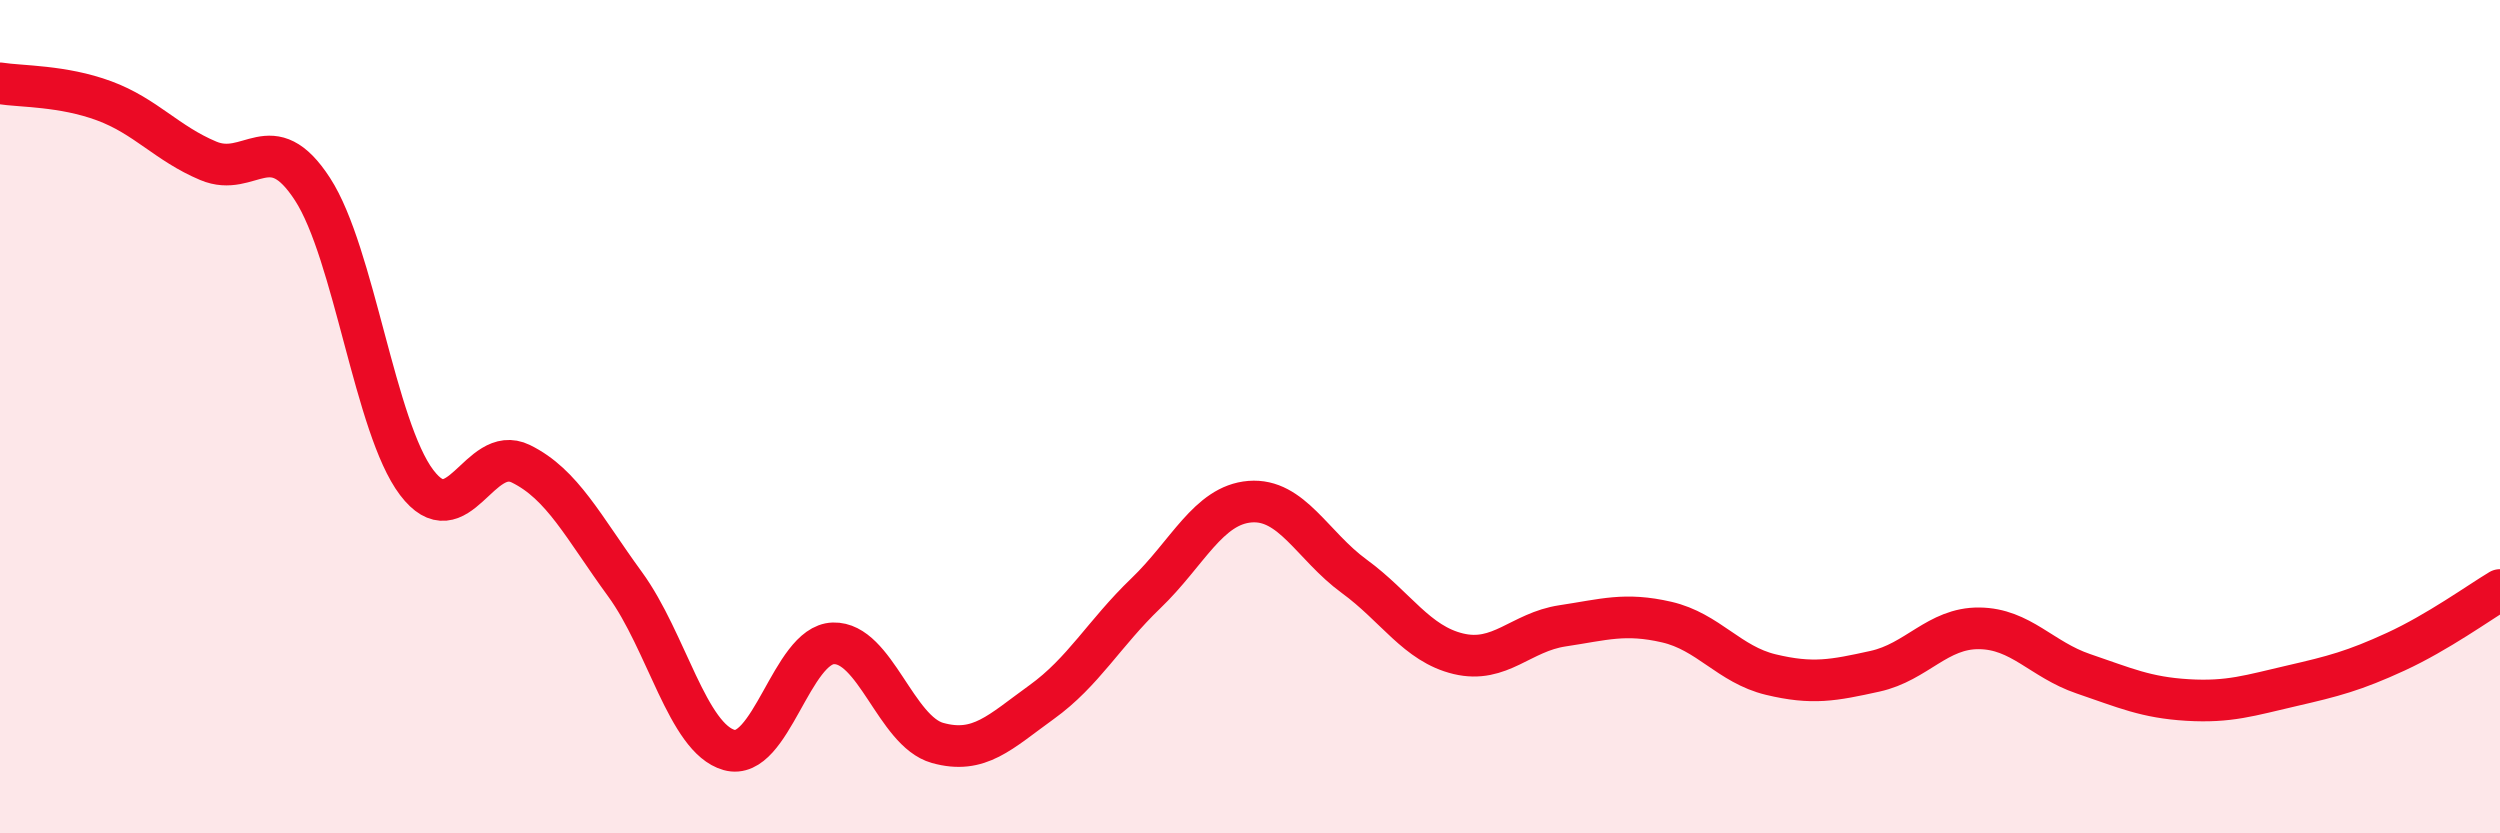
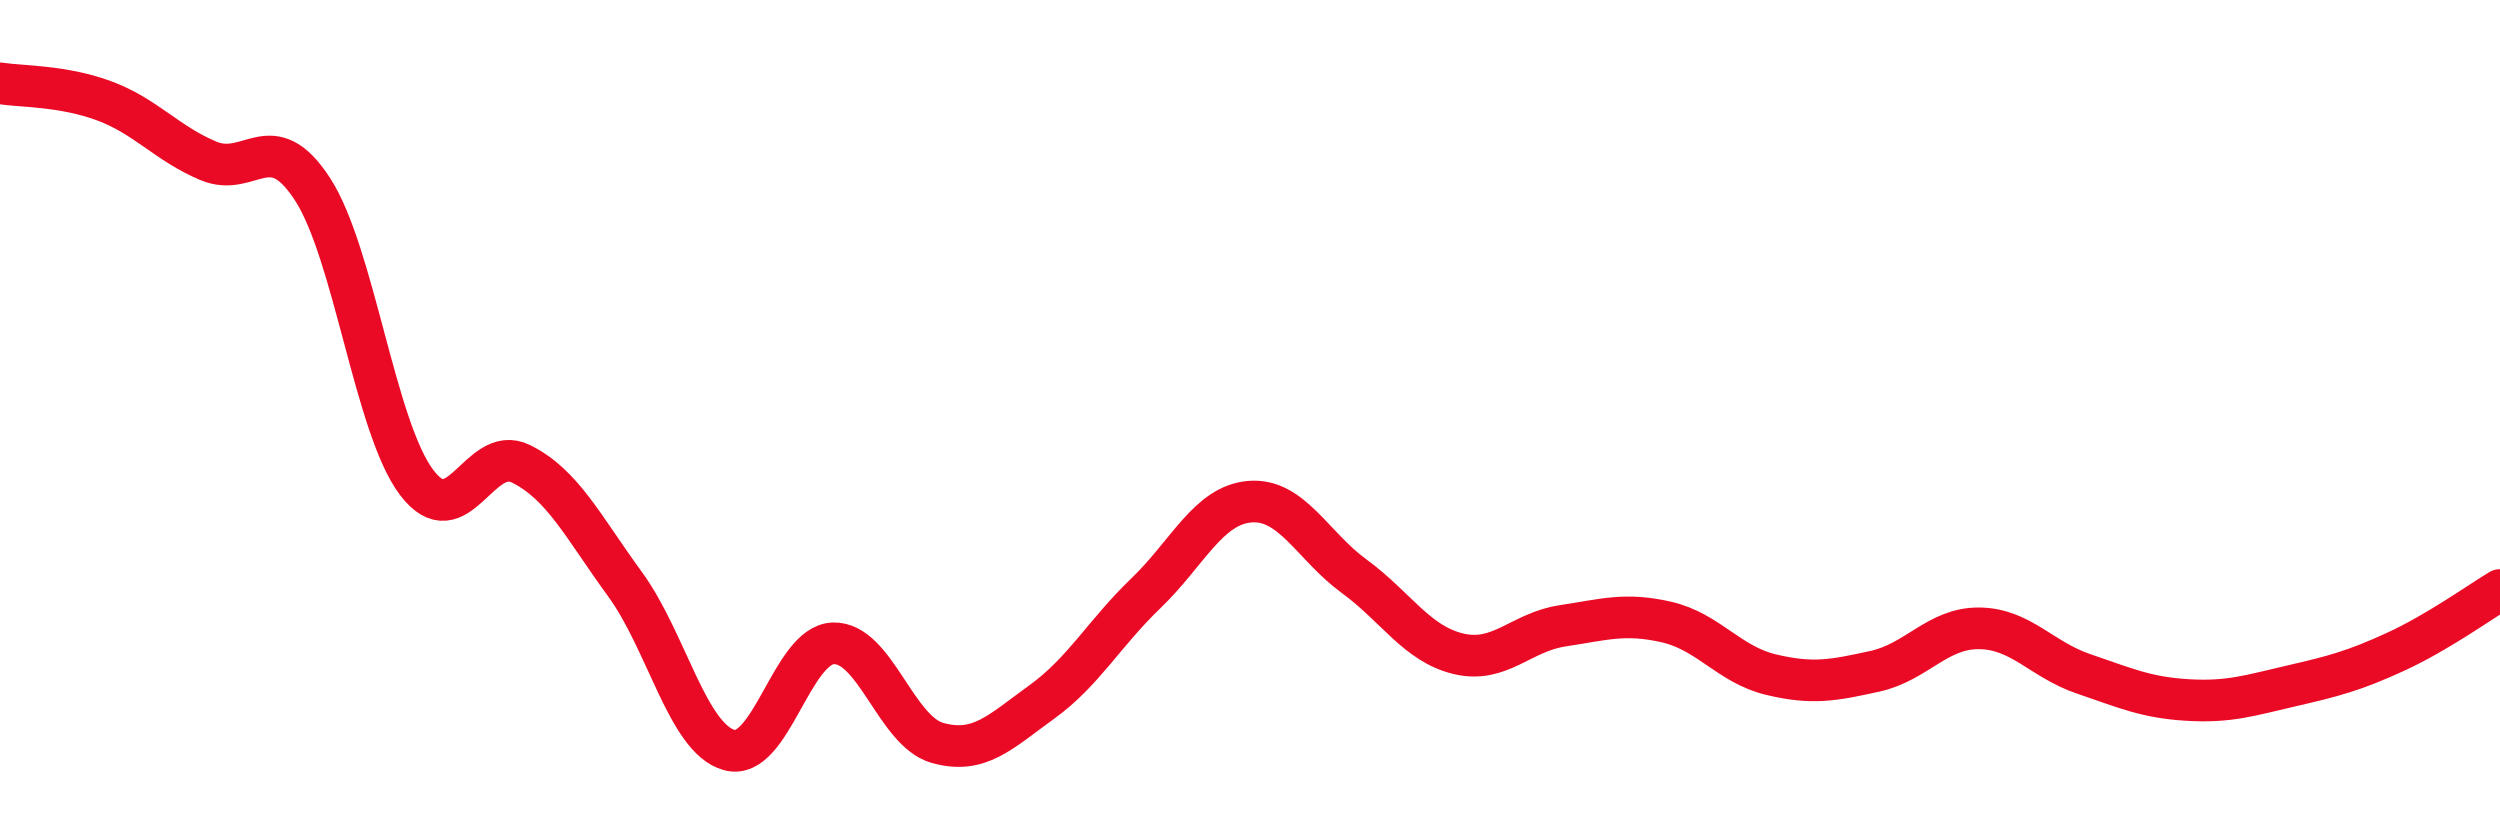
<svg xmlns="http://www.w3.org/2000/svg" width="60" height="20" viewBox="0 0 60 20">
-   <path d="M 0,2 C 0.5,2.08 1.5,2.05 2.5,2.42 C 3.5,2.79 4,3.44 5,3.86 C 6,4.28 6.5,3 7.5,4.54 C 8.5,6.08 9,10.26 10,11.58 C 11,12.9 11.5,10.64 12.5,11.13 C 13.5,11.62 14,12.65 15,14.02 C 16,15.39 16.5,17.72 17.5,18 C 18.5,18.28 19,15.47 20,15.44 C 21,15.41 21.5,17.55 22.5,17.83 C 23.5,18.11 24,17.57 25,16.85 C 26,16.13 26.5,15.2 27.5,14.24 C 28.5,13.28 29,12.12 30,12.04 C 31,11.96 31.5,13.1 32.5,13.83 C 33.5,14.56 34,15.45 35,15.69 C 36,15.93 36.5,15.17 37.5,15.02 C 38.5,14.87 39,14.7 40,14.93 C 41,15.16 41.5,15.95 42.5,16.19 C 43.5,16.43 44,16.33 45,16.11 C 46,15.89 46.5,15.07 47.5,15.08 C 48.5,15.09 49,15.83 50,16.17 C 51,16.51 51.5,16.74 52.5,16.8 C 53.5,16.86 54,16.69 55,16.46 C 56,16.23 56.5,16.1 57.5,15.64 C 58.5,15.18 59.5,14.46 60,14.16L60 20L0 20Z" fill="#EB0A25" opacity="0.1" stroke-linecap="round" stroke-linejoin="round" />
  <path d="M 0,2 C 0.5,2.08 1.5,2.05 2.5,2.42 C 3.5,2.79 4,3.44 5,3.86 C 6,4.28 6.5,3 7.5,4.54 C 8.5,6.08 9,10.26 10,11.58 C 11,12.9 11.5,10.64 12.5,11.13 C 13.5,11.62 14,12.65 15,14.02 C 16,15.39 16.5,17.72 17.5,18 C 18.5,18.28 19,15.47 20,15.44 C 21,15.41 21.5,17.55 22.5,17.83 C 23.5,18.11 24,17.57 25,16.85 C 26,16.13 26.5,15.2 27.5,14.24 C 28.5,13.28 29,12.12 30,12.04 C 31,11.96 31.5,13.1 32.5,13.83 C 33.5,14.56 34,15.45 35,15.69 C 36,15.93 36.5,15.17 37.5,15.02 C 38.5,14.87 39,14.7 40,14.93 C 41,15.16 41.5,15.95 42.5,16.19 C 43.5,16.43 44,16.33 45,16.11 C 46,15.89 46.5,15.07 47.5,15.08 C 48.5,15.09 49,15.83 50,16.17 C 51,16.51 51.5,16.74 52.5,16.8 C 53.5,16.86 54,16.69 55,16.46 C 56,16.23 56.5,16.1 57.5,15.64 C 58.5,15.18 59.5,14.46 60,14.16" stroke="#EB0A25" stroke-width="1" fill="none" stroke-linecap="round" stroke-linejoin="round" />
</svg>